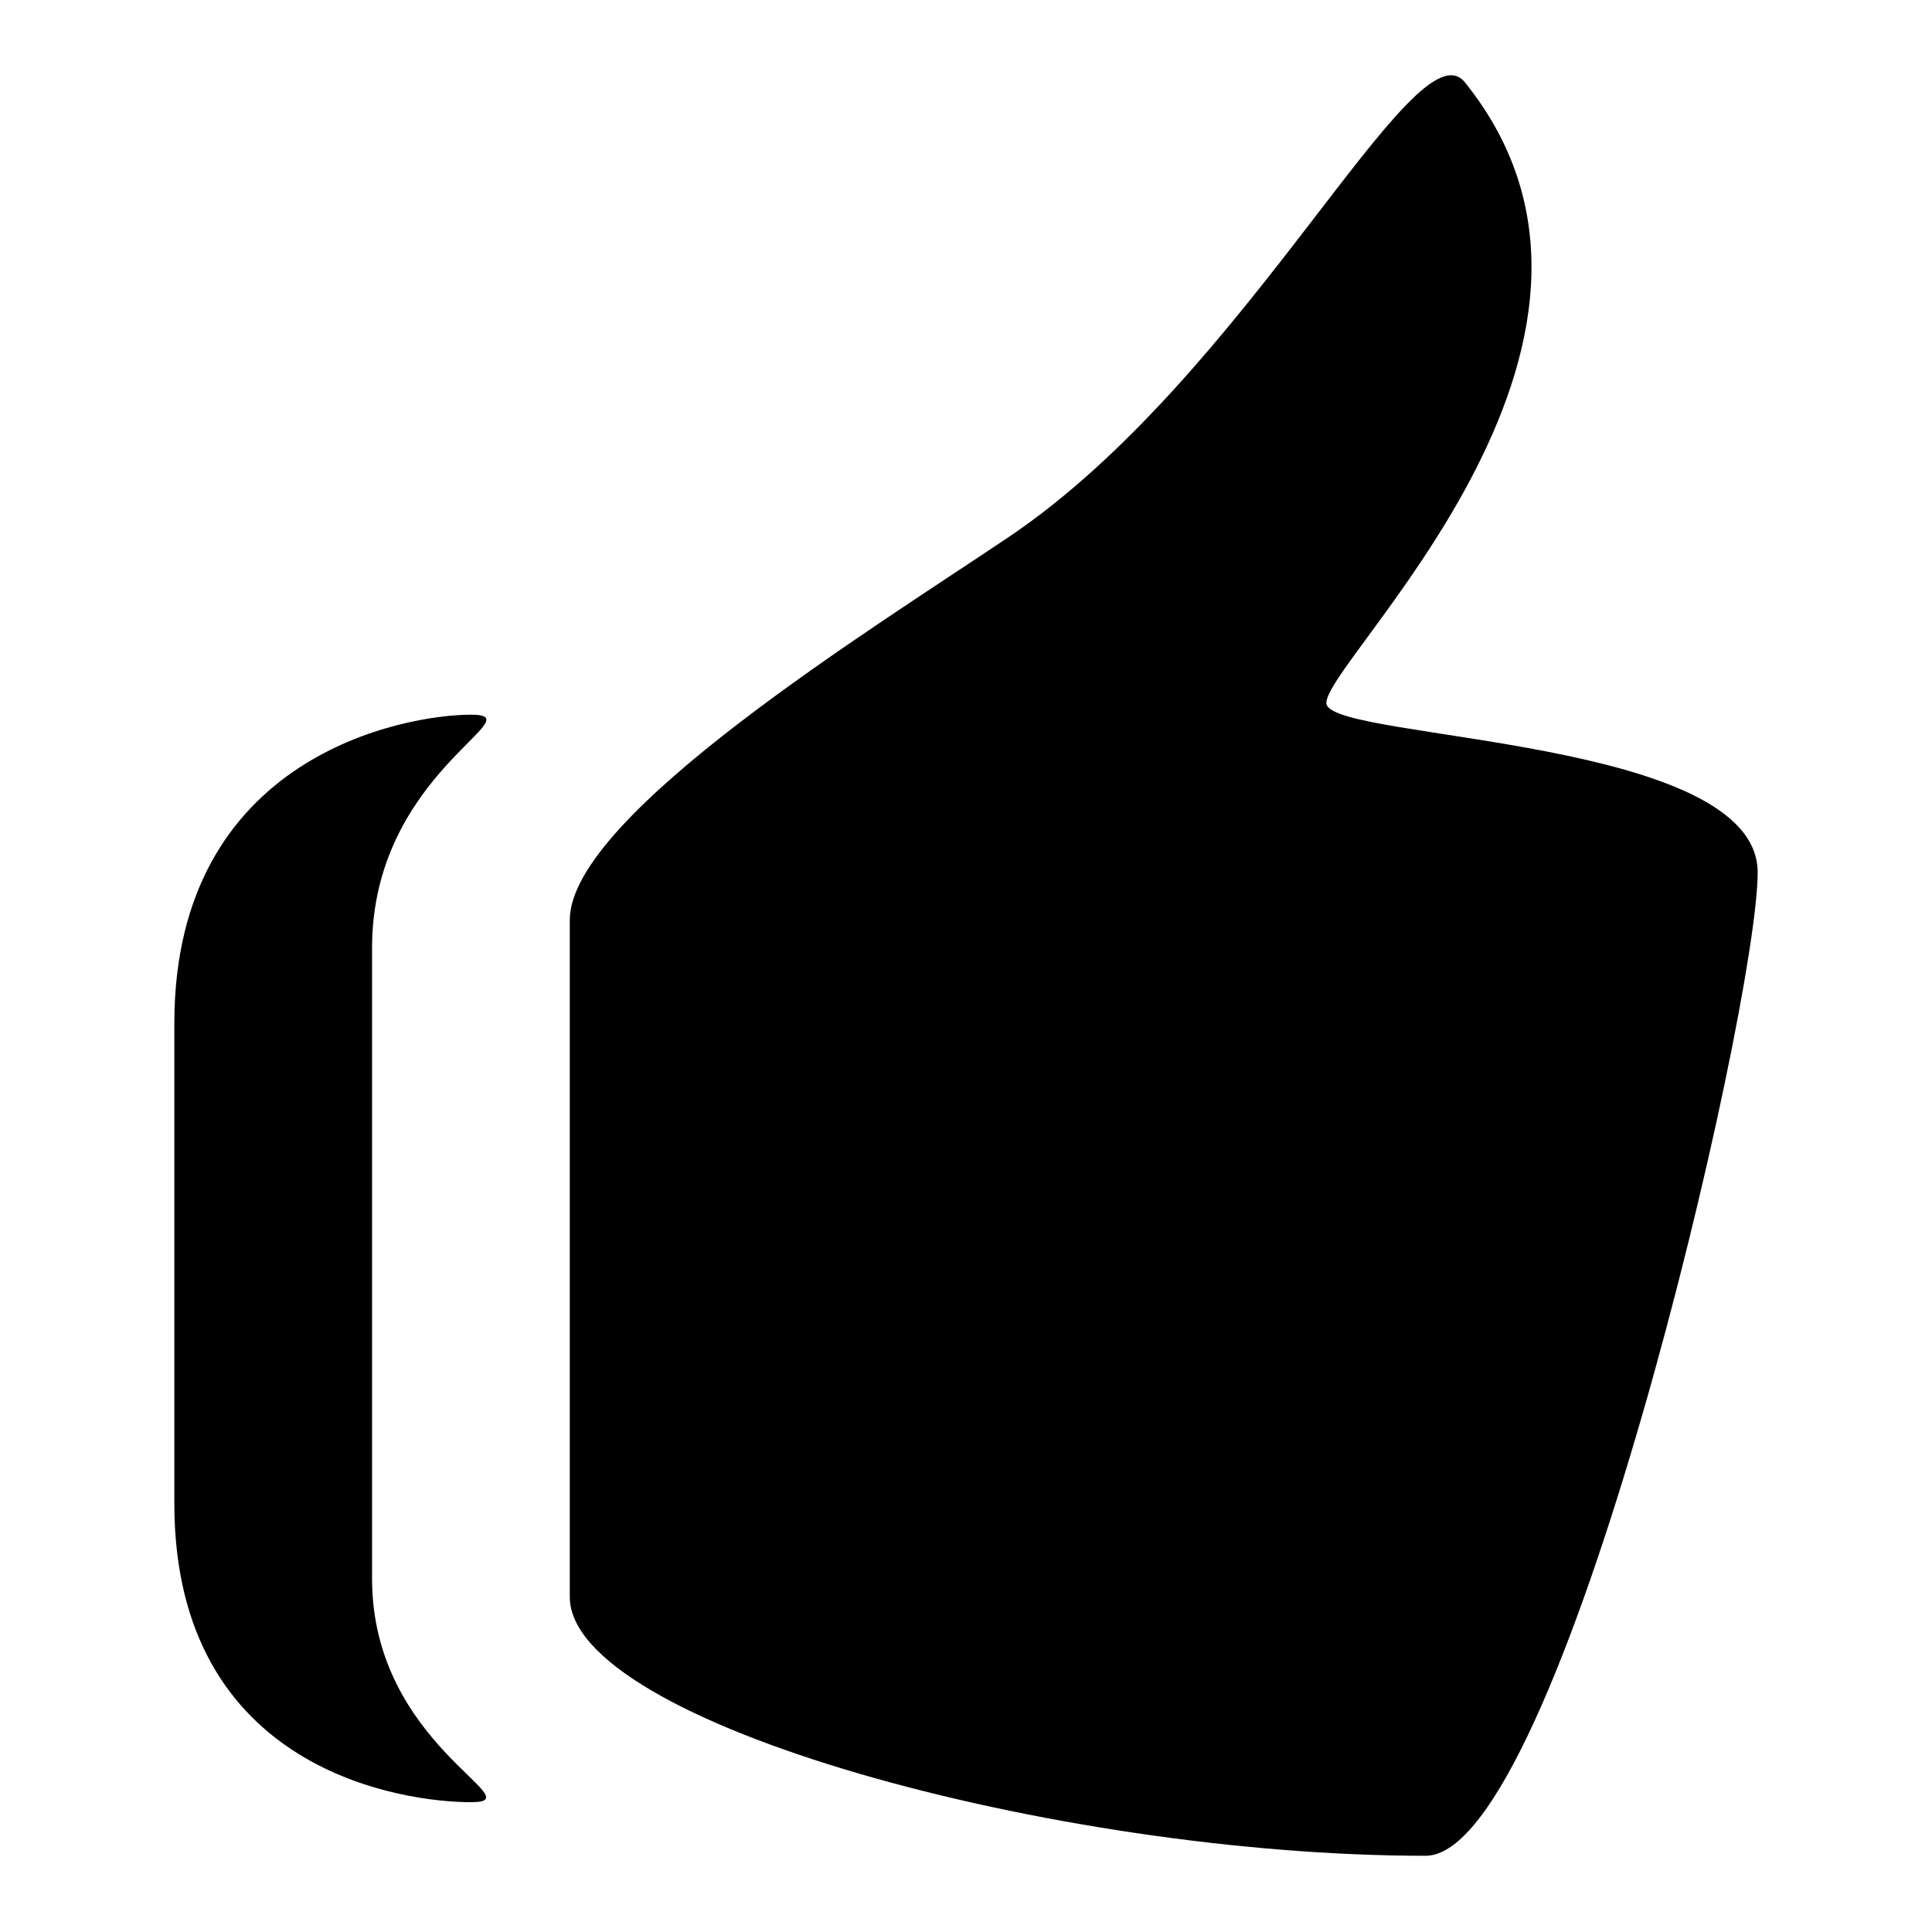
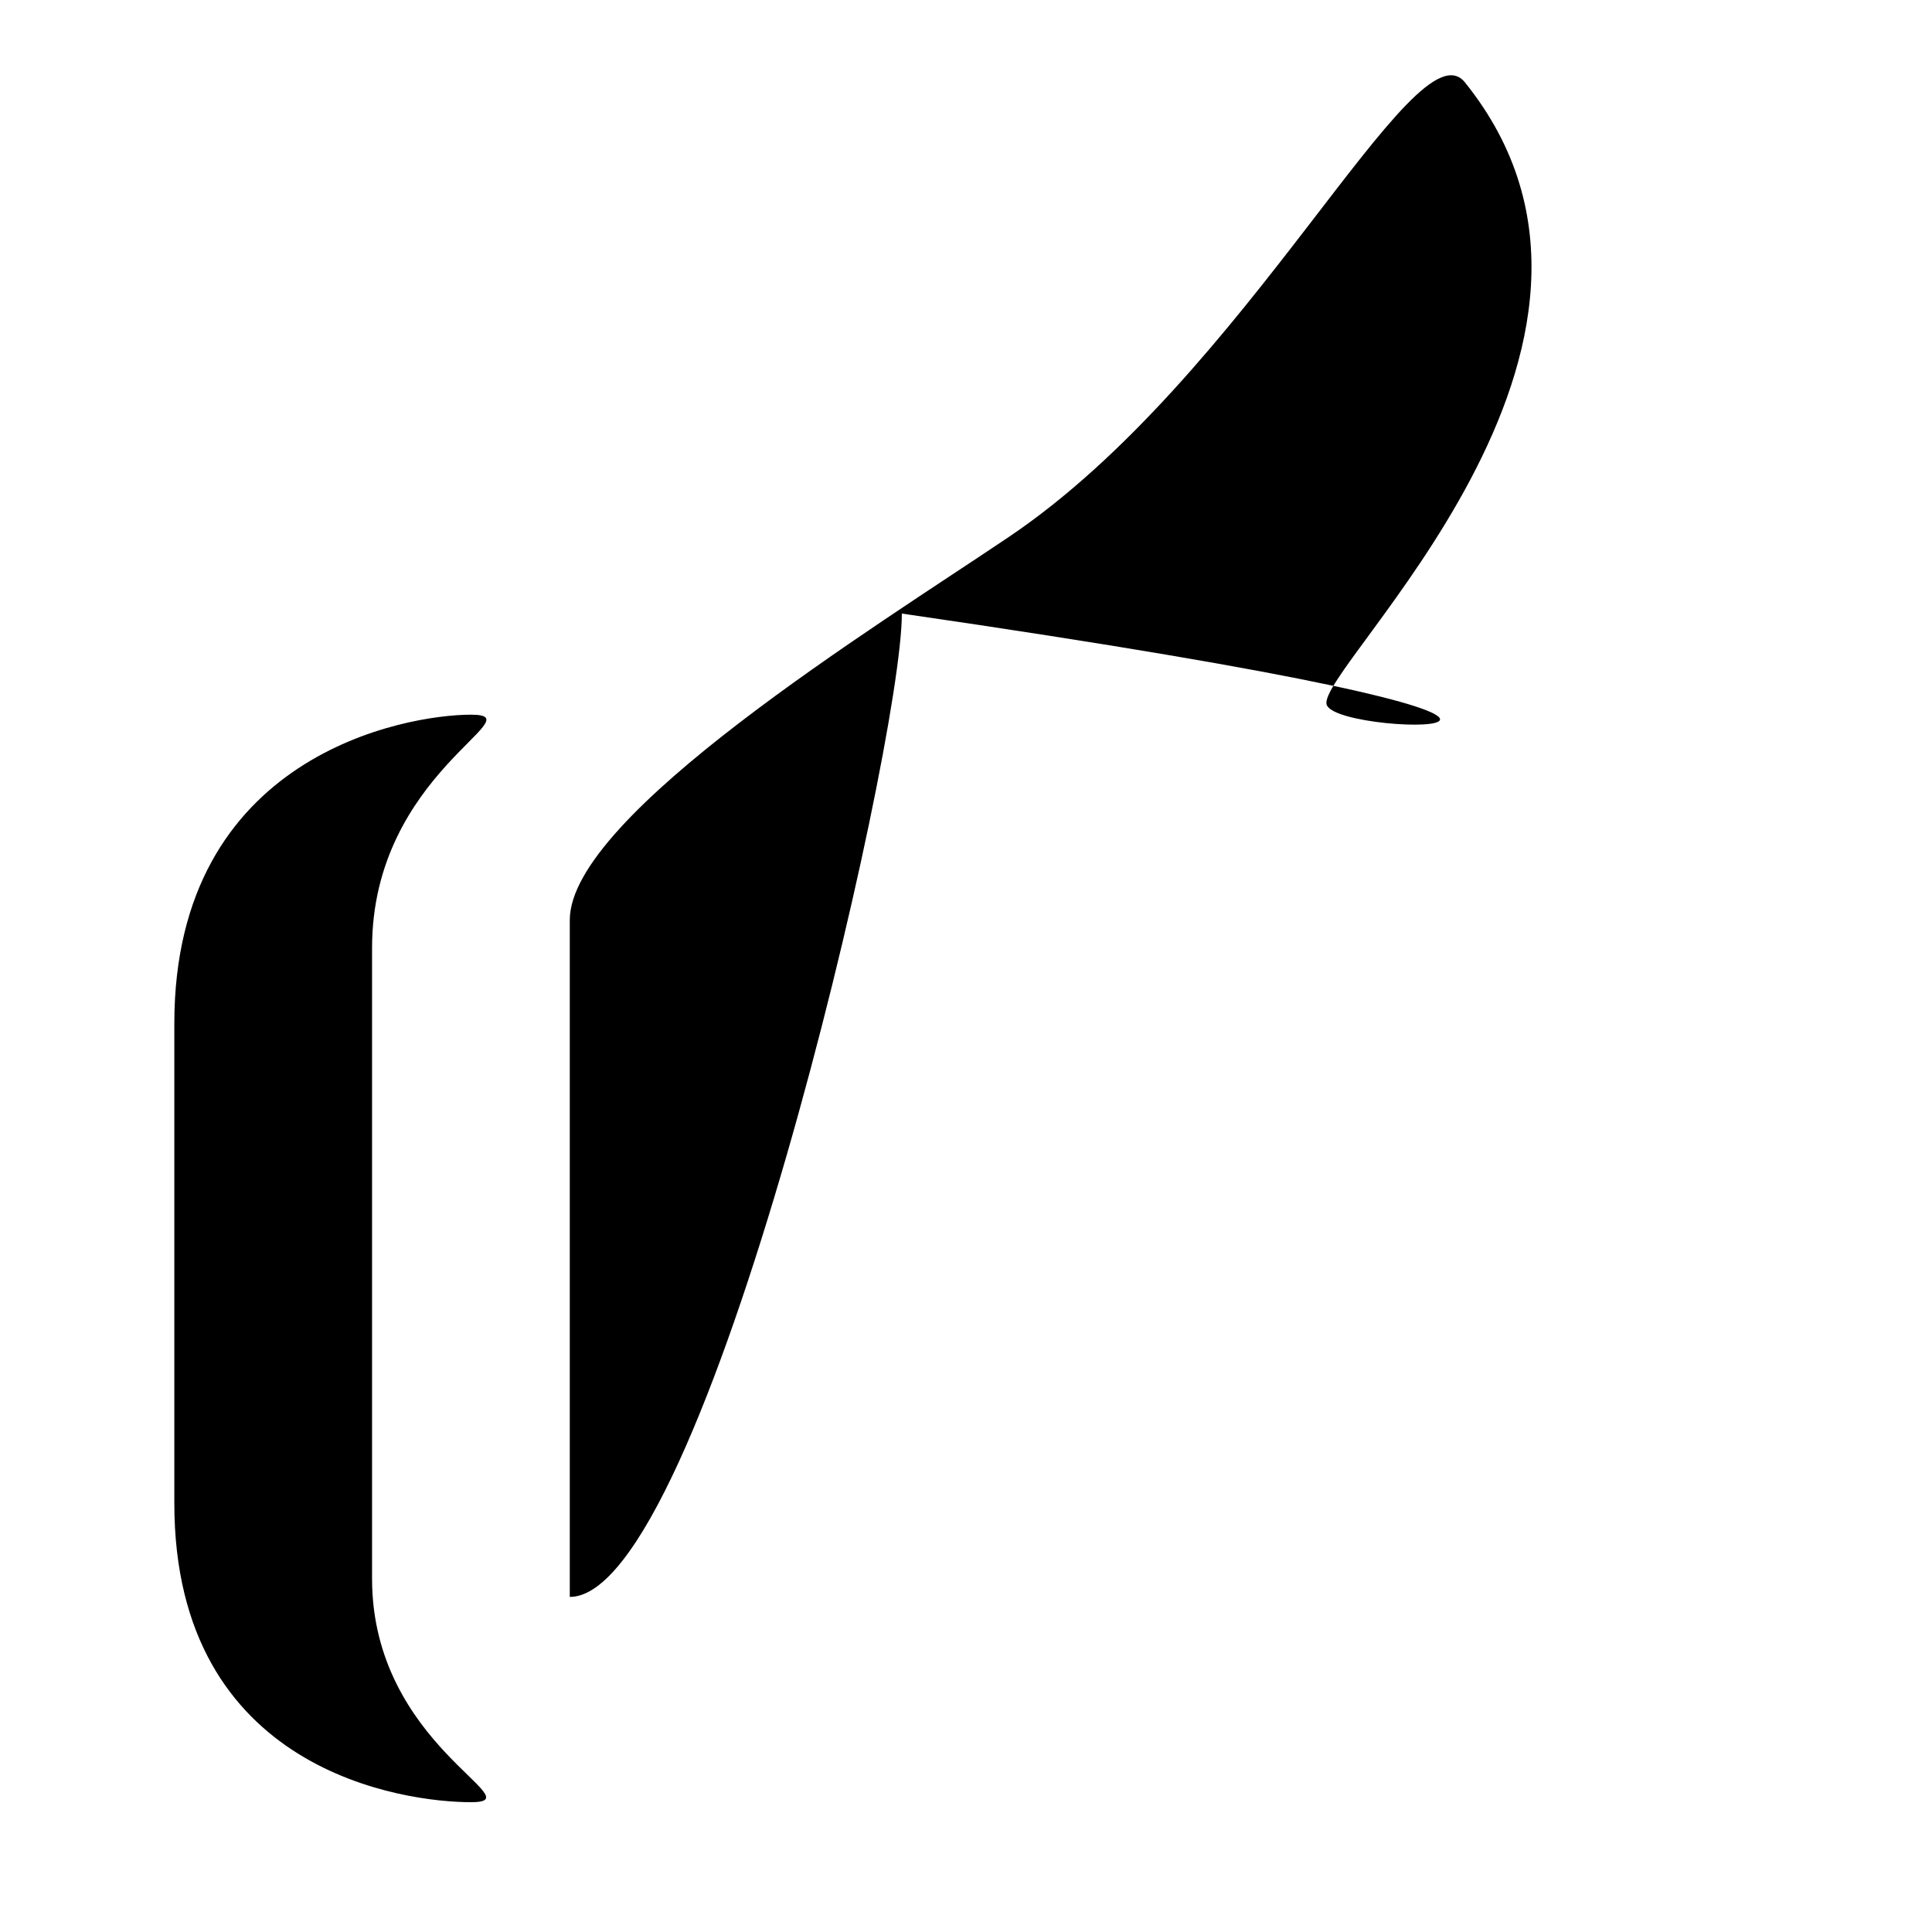
<svg xmlns="http://www.w3.org/2000/svg" version="1.1" x="0px" y="0px" viewBox="0 0 256 256" enable-background="new 0 0 256 256" xml:space="preserve">
  <g>
    <g>
      <g>
-         <path fill="#000000" d="M175.8,93.4c-1.7-4.6,46.4-47.6,18.3-82.5c-6.6-8.1-28.8,39-60.5,60.3c-17.5,11.8-58.1,36.8-58.1,50.7v89.7c0,16.7,64.4,34.3,113.4,34.3c17.9,0,44-112.4,44-130.3C232.9,97.8,177.5,98.1,175.8,93.4L175.8,93.4z M62.4,94.7c-8.6,0-39.3,5.3-39.3,40.9v63.6c0,35.7,30.7,39.6,39.3,39.6s-13.1-7.5-13.1-29.6v-83.6C49.3,102.4,71.1,94.7,62.4,94.7z" />
+         <path fill="#000000" d="M175.8,93.4c-1.7-4.6,46.4-47.6,18.3-82.5c-6.6-8.1-28.8,39-60.5,60.3c-17.5,11.8-58.1,36.8-58.1,50.7v89.7c17.9,0,44-112.4,44-130.3C232.9,97.8,177.5,98.1,175.8,93.4L175.8,93.4z M62.4,94.7c-8.6,0-39.3,5.3-39.3,40.9v63.6c0,35.7,30.7,39.6,39.3,39.6s-13.1-7.5-13.1-29.6v-83.6C49.3,102.4,71.1,94.7,62.4,94.7z" />
      </g>
    </g>
  </g>
</svg>